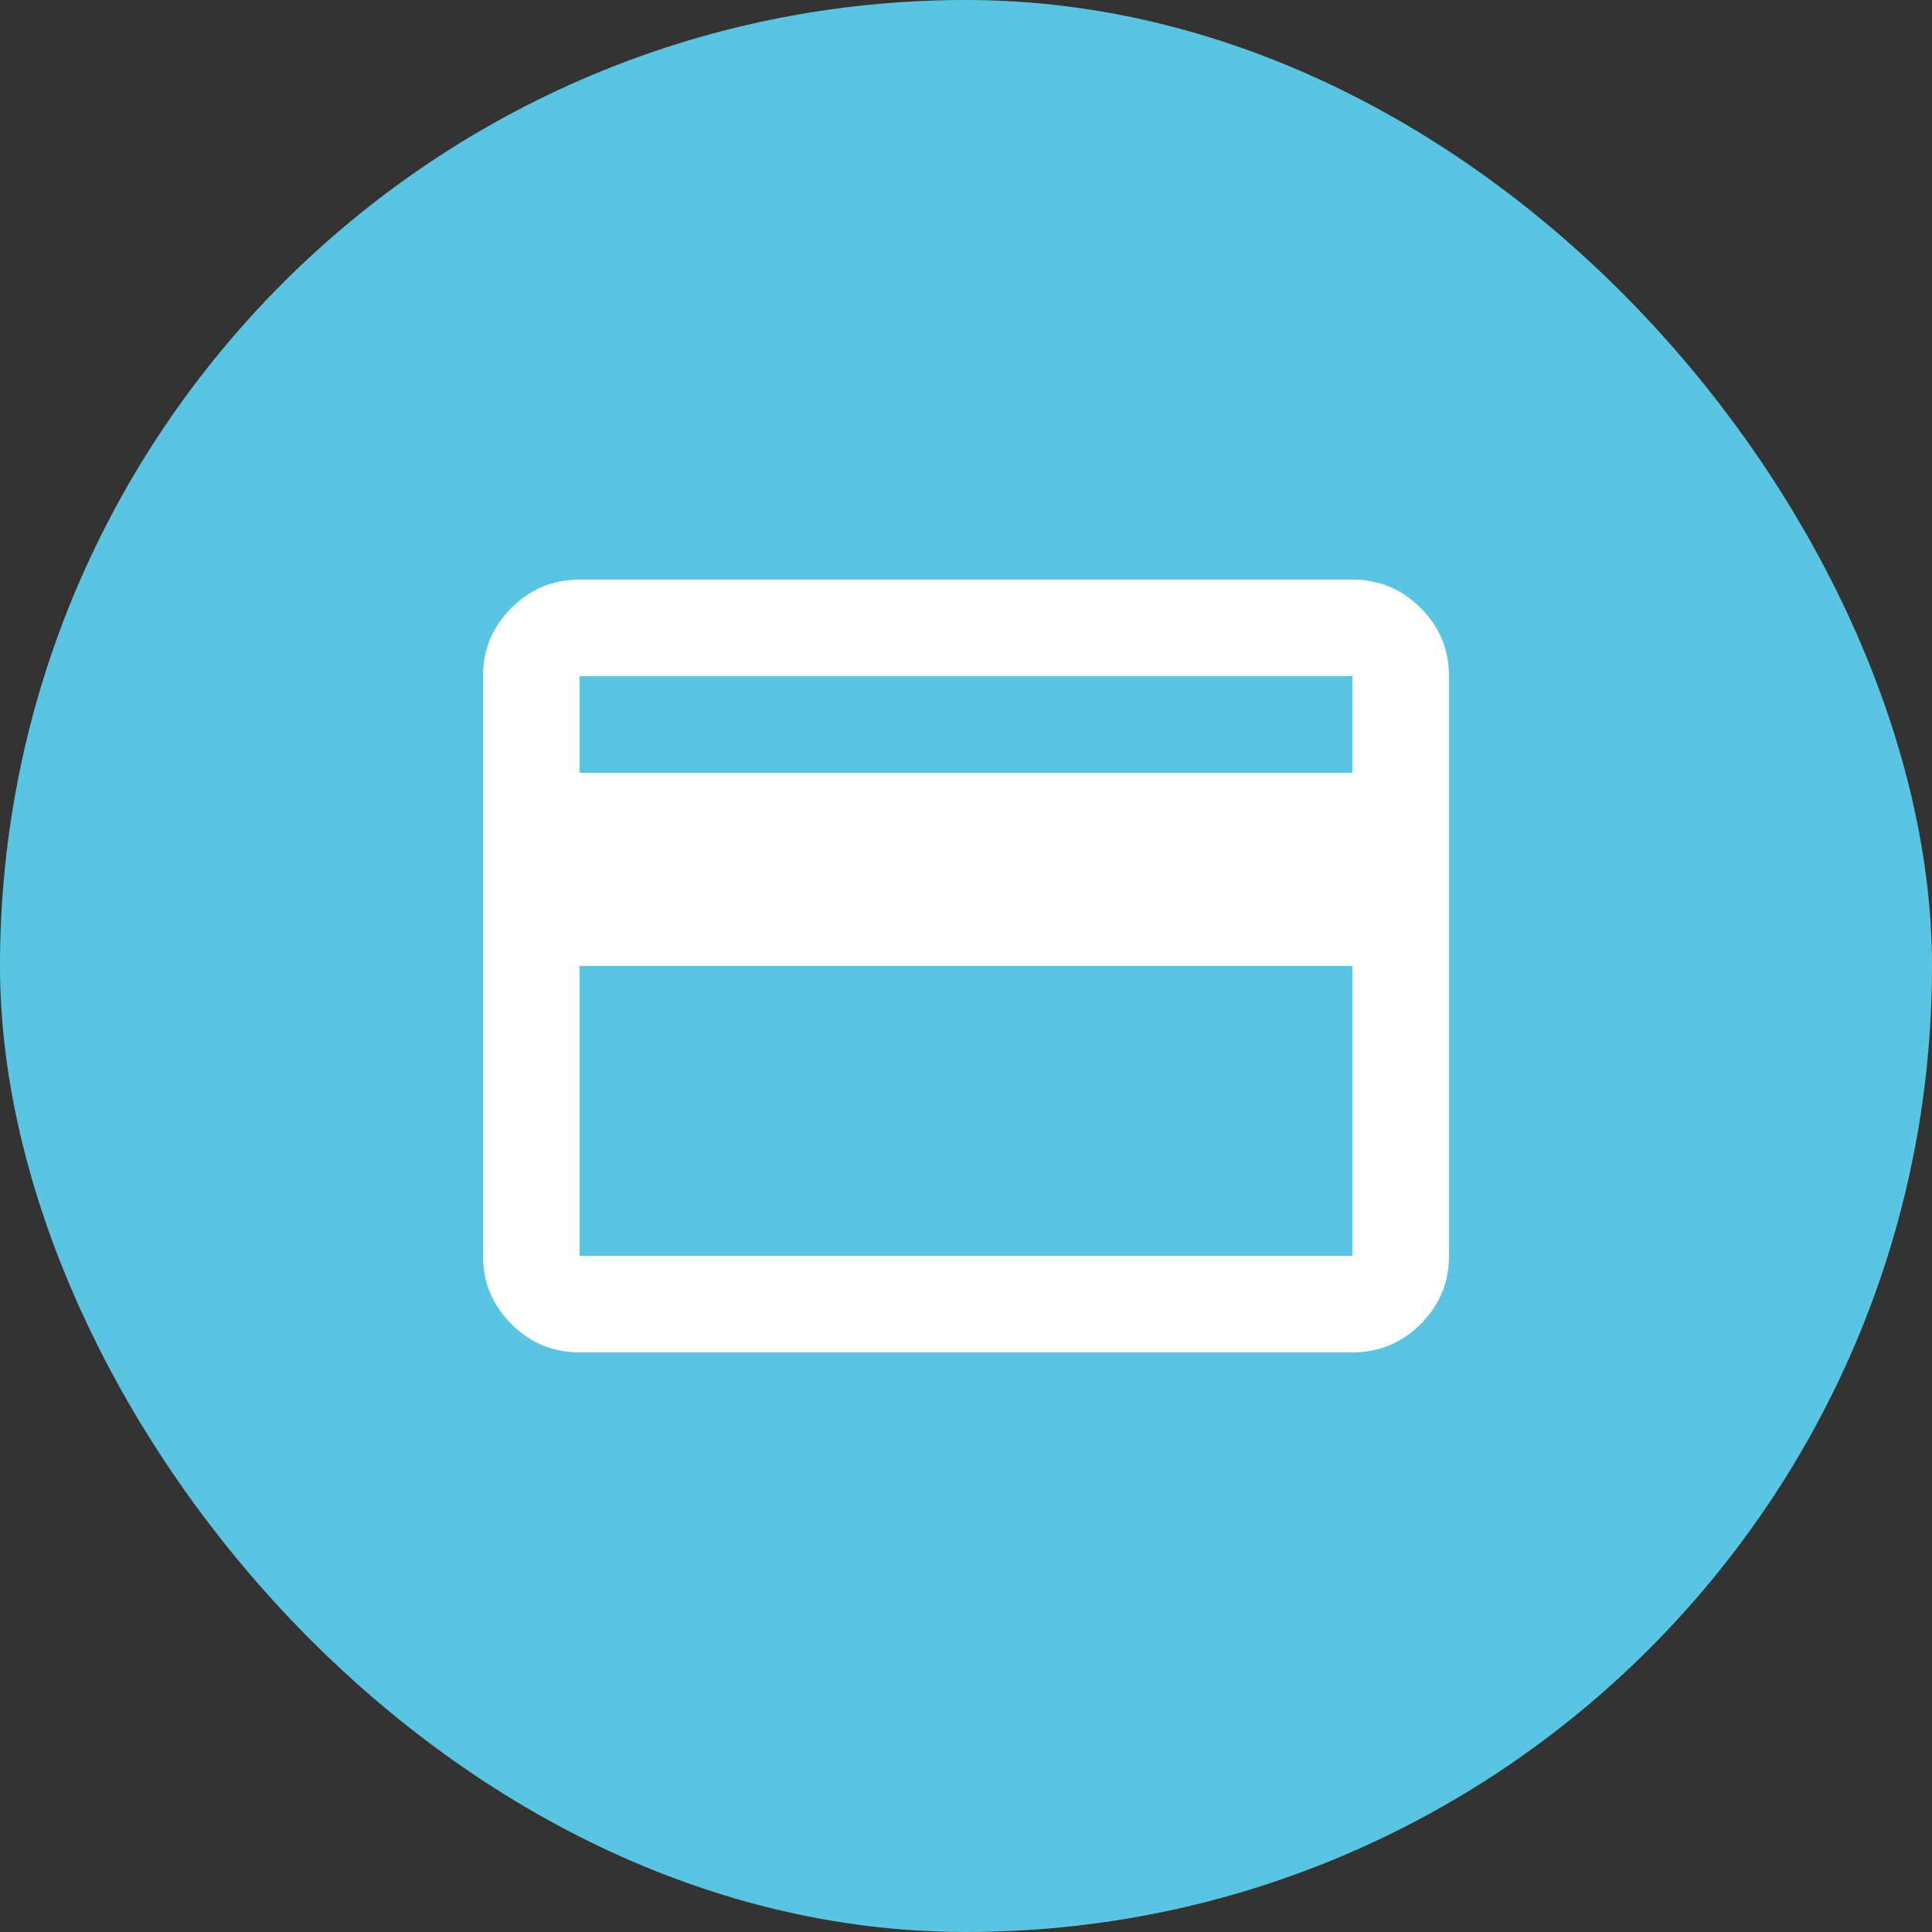
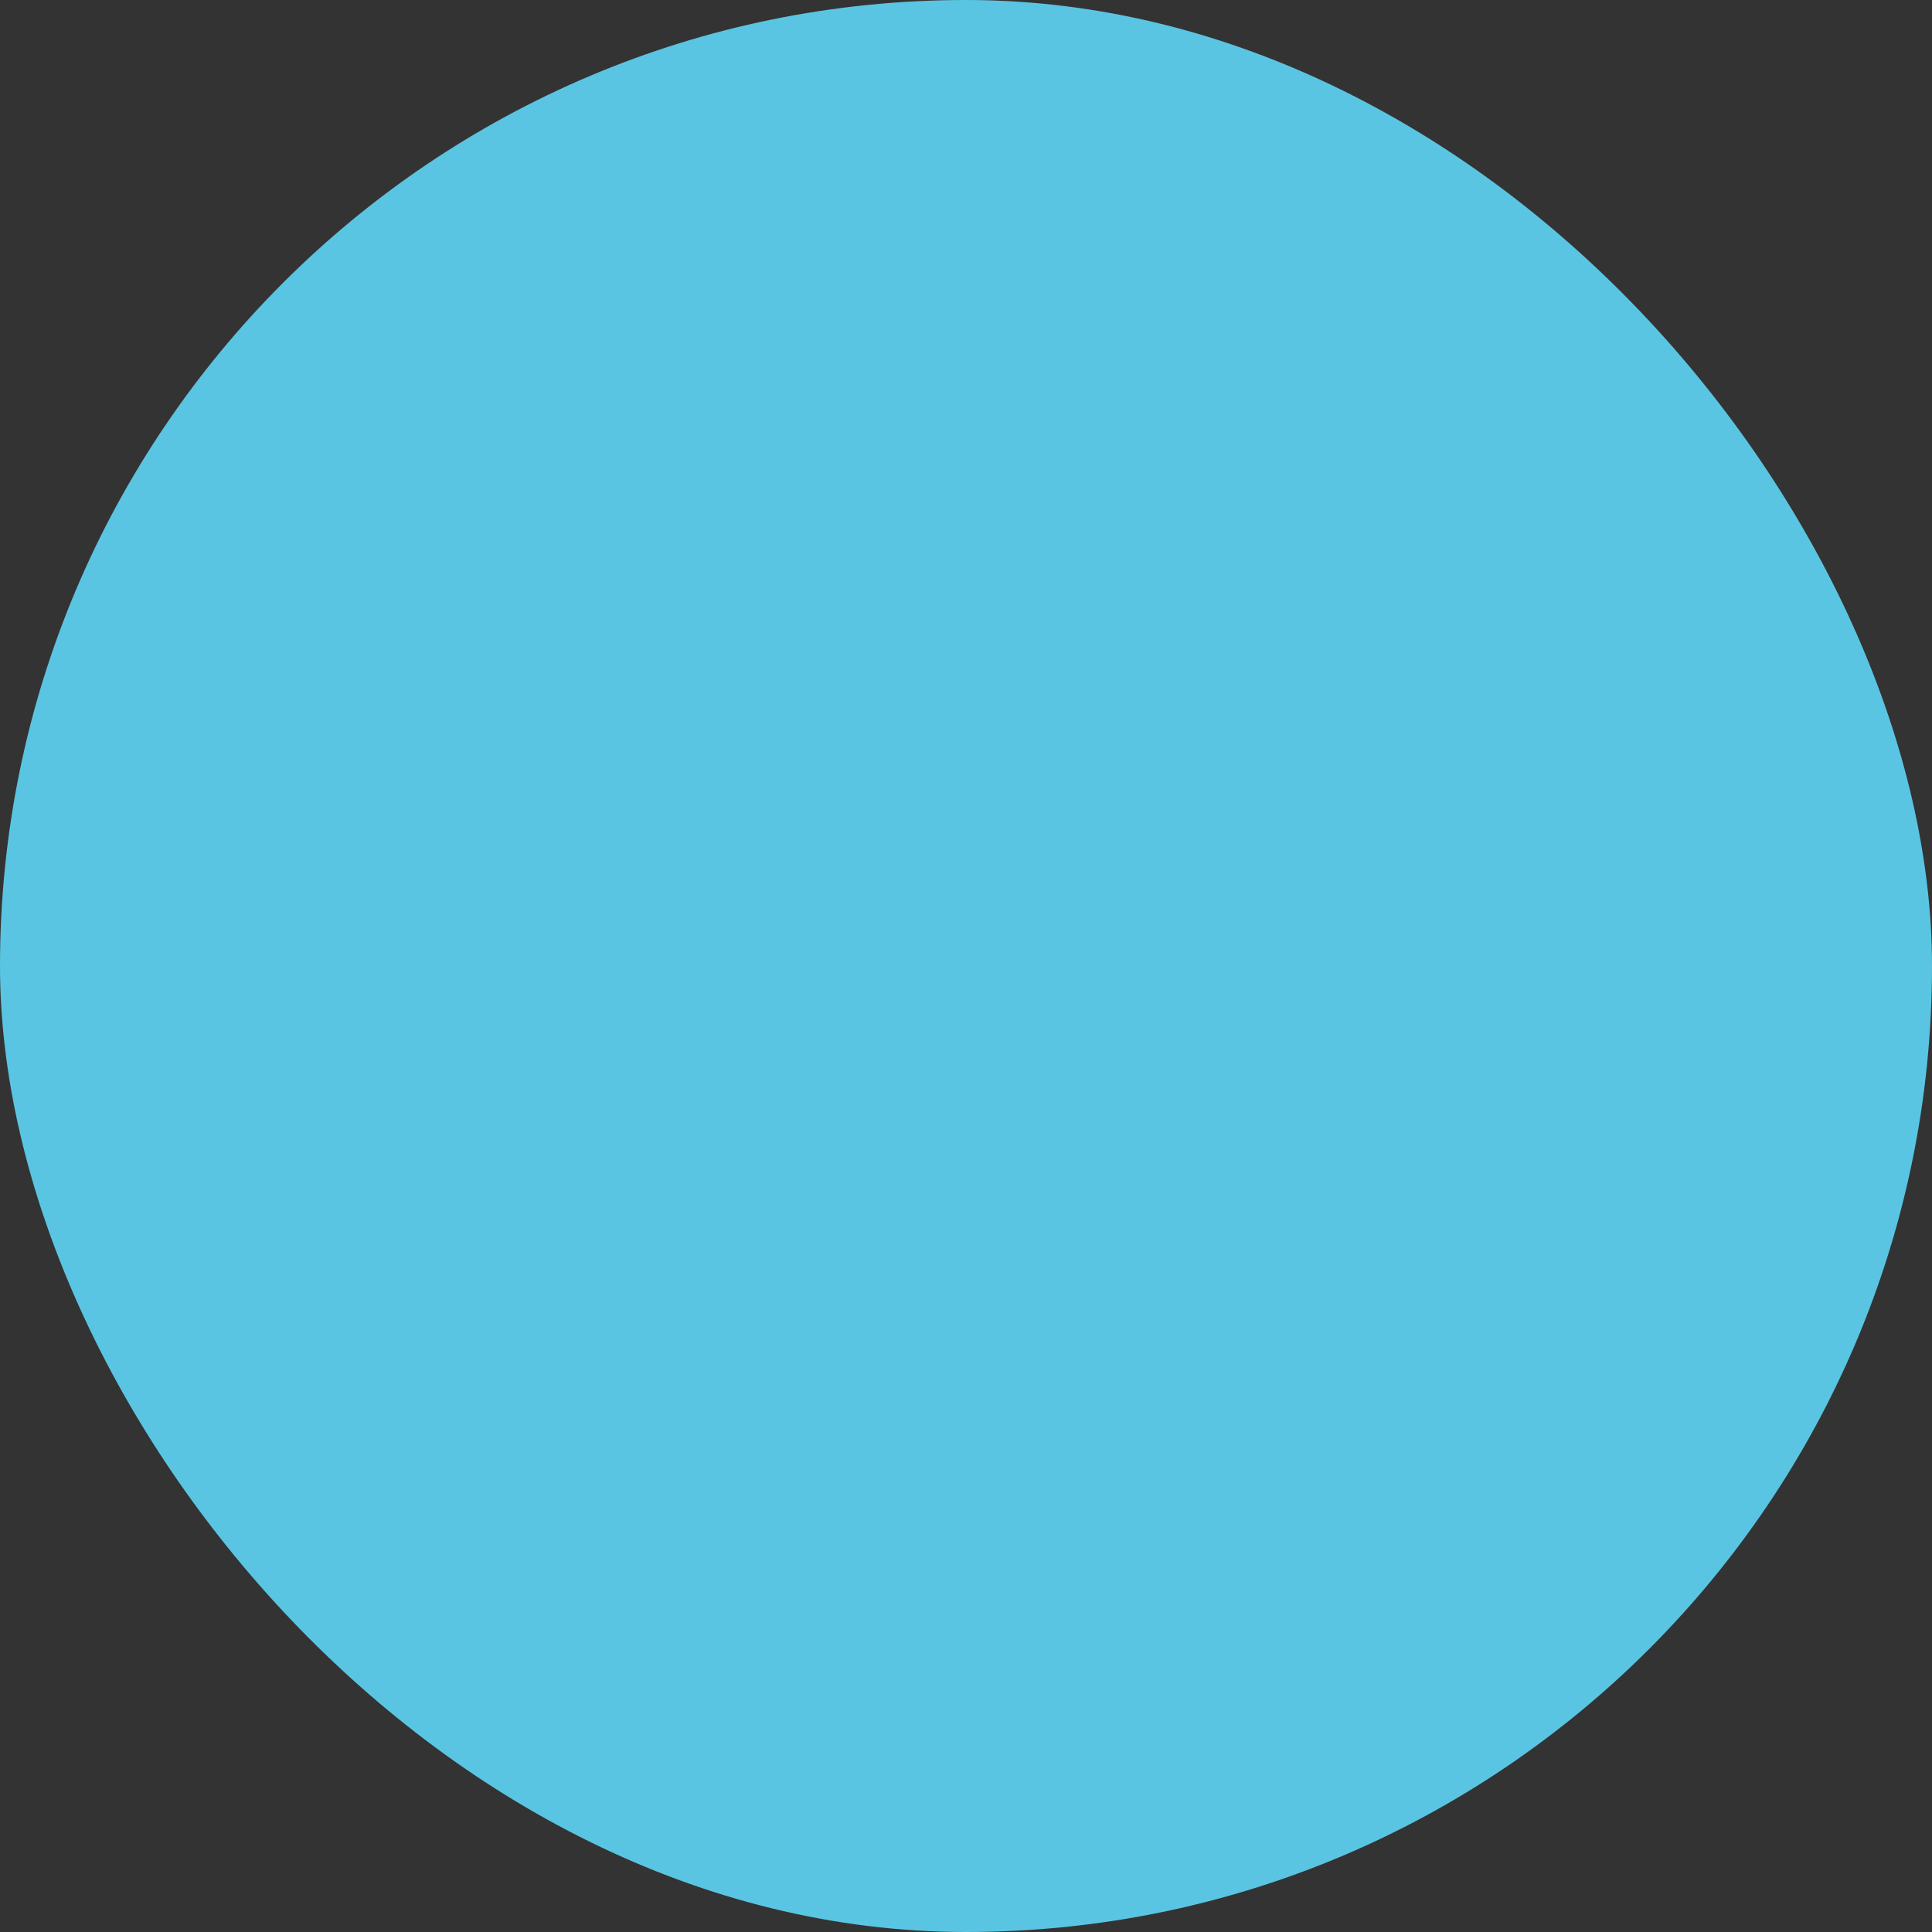
<svg xmlns="http://www.w3.org/2000/svg" width="80" height="80" viewBox="0 0 80 80" fill="none">
  <rect x="0" y="0" width="80" height="80" fill="#333333" stroke="none" />
  <g id="group">
    <rect width="80" height="80" rx="40" fill="#5AC5E2" />
    <g id="credit_card">
      <mask id="mask0_1_83" style="mask-type:alpha" maskUnits="userSpaceOnUse" x="16" y="16" width="48" height="48">
-         <rect id="Bounding box" x="16" y="16" width="48" height="48" fill="#D9D9D9" />
-       </mask>
+         </mask>
      <g mask="url(#mask0_1_83)">
-         <path id="credit_card_2" d="M60 28V52C60 53.1 59.608 54.042 58.825 54.825C58.042 55.608 57.1 56 56 56H24C22.9 56 21.958 55.608 21.175 54.825C20.392 54.042 20 53.1 20 52V28C20 26.9 20.392 25.958 21.175 25.175C21.958 24.392 22.9 24 24 24H56C57.1 24 58.042 24.392 58.825 25.175C59.608 25.958 60 26.9 60 28ZM24 32H56V28H24V32ZM24 40V52H56V40H24Z" fill="white" />
-       </g>
+         </g>
    </g>
  </g>
</svg>